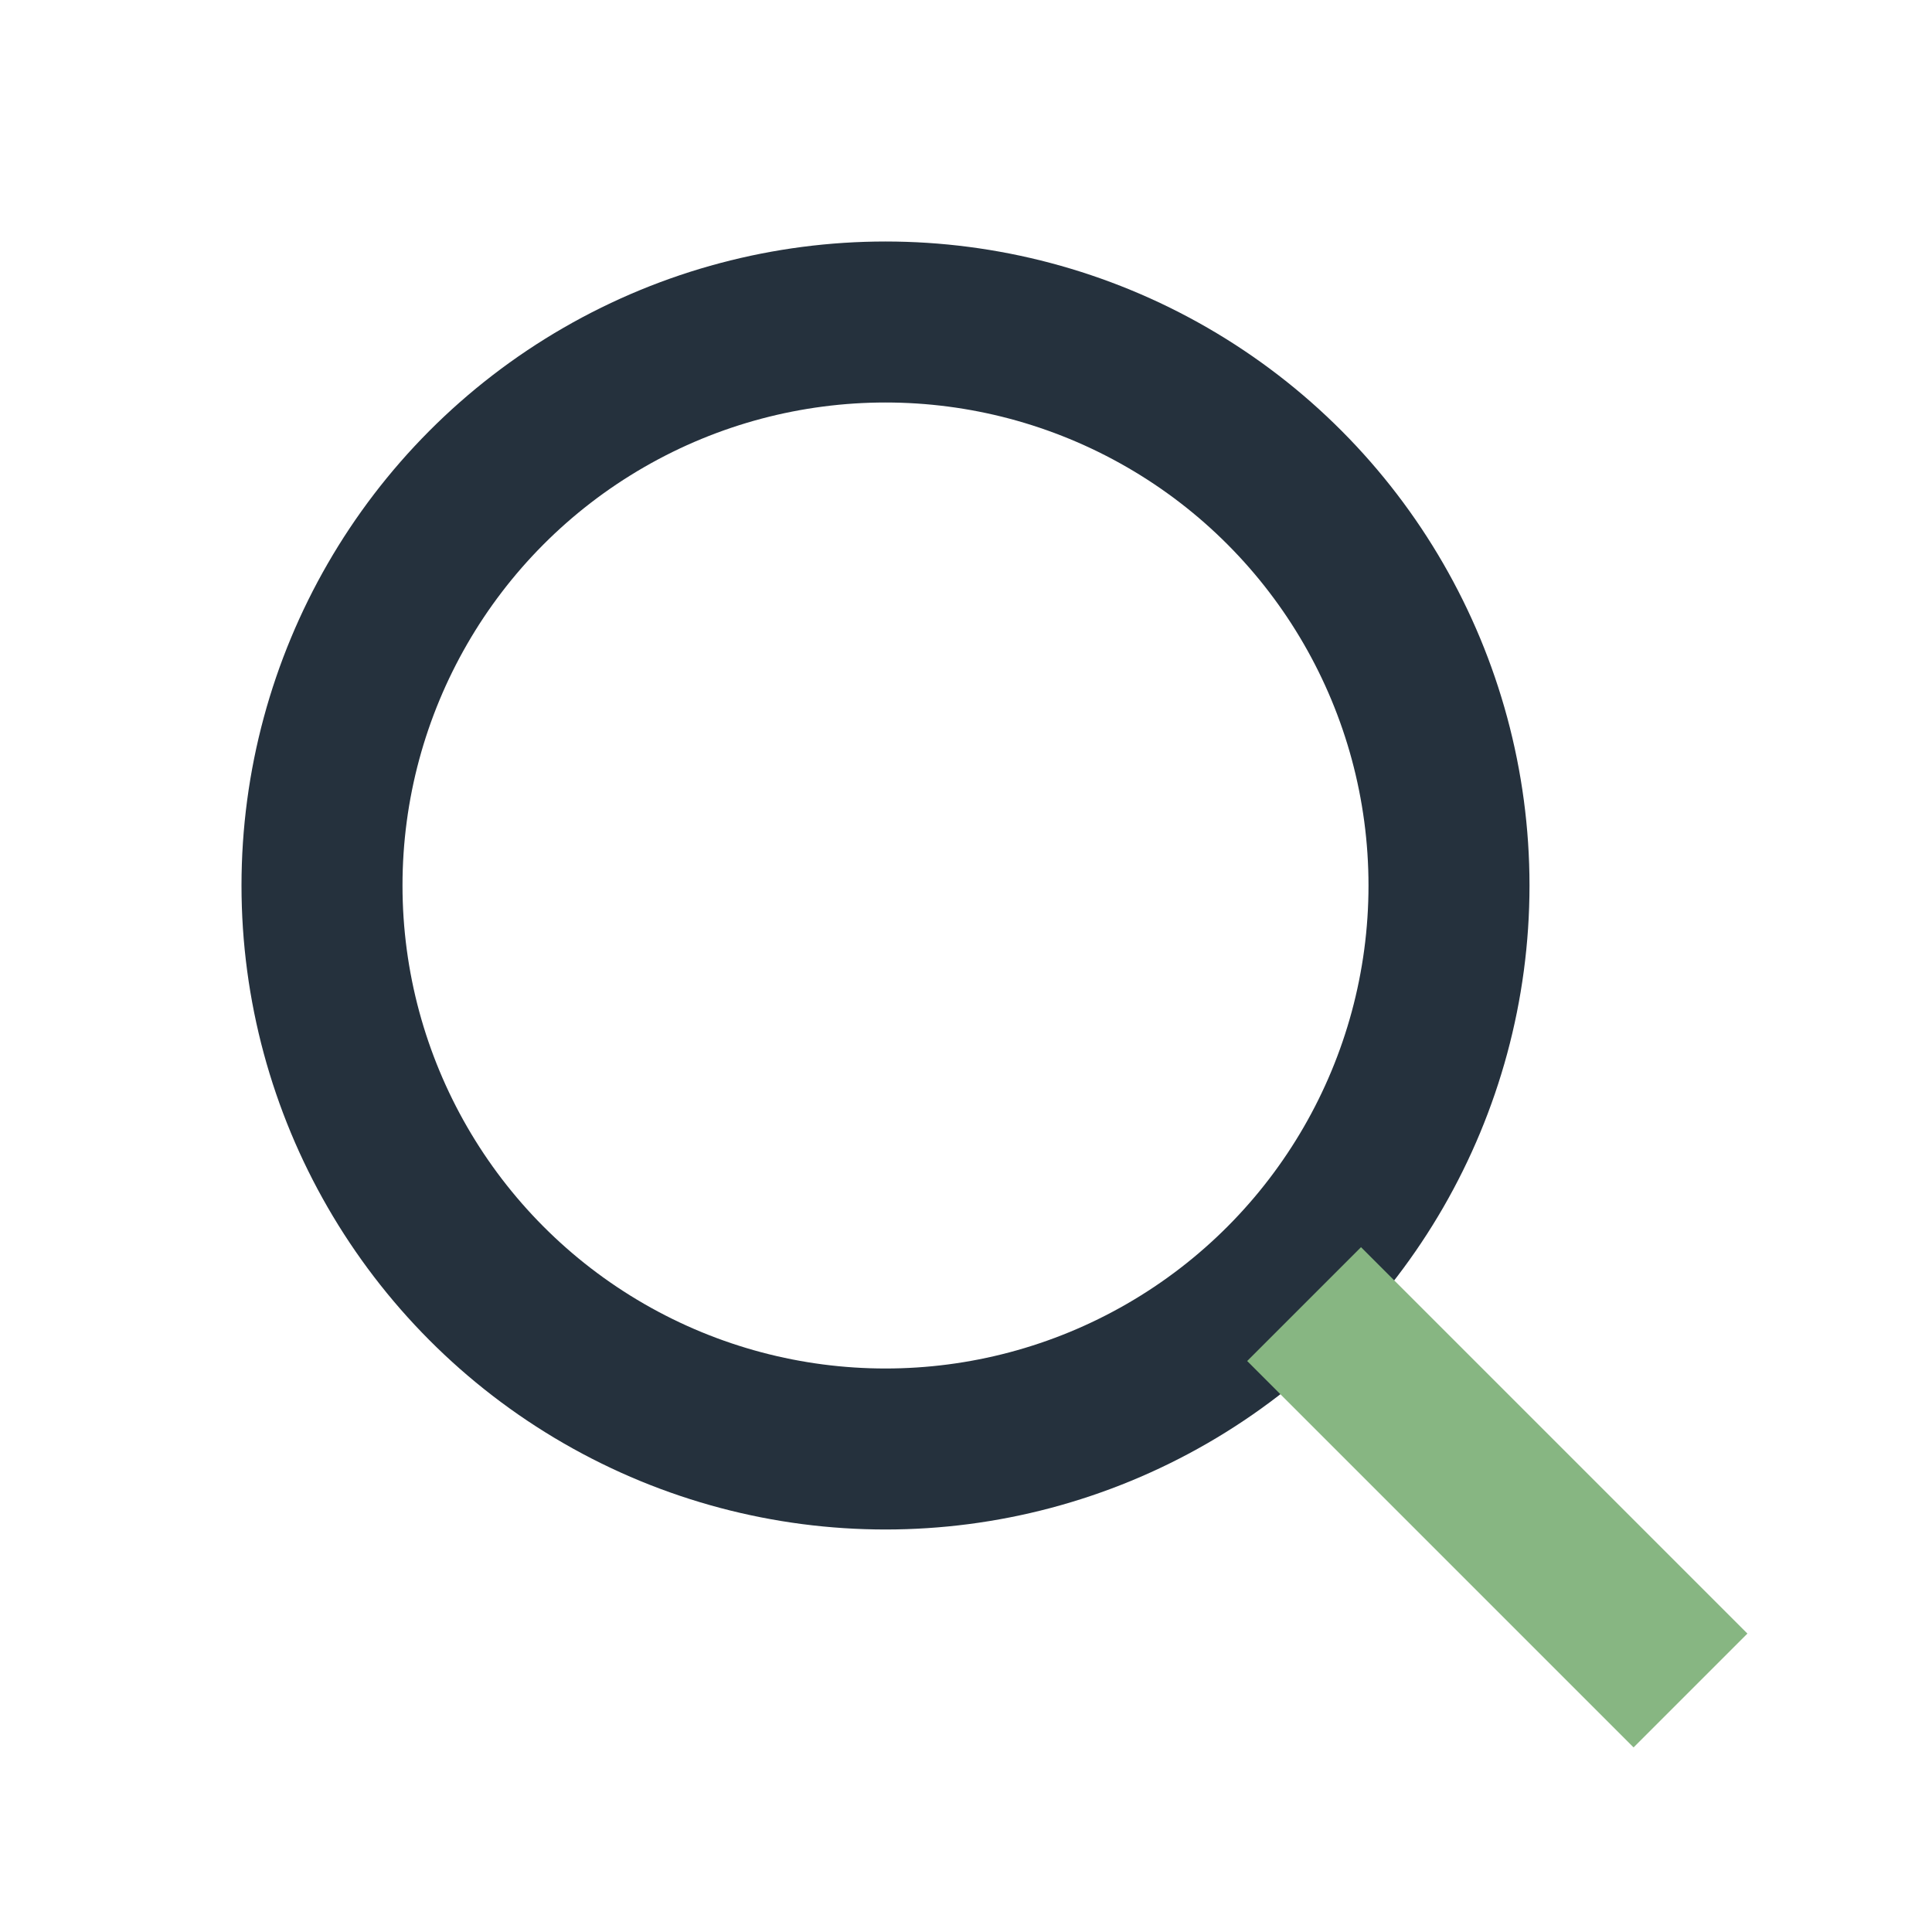
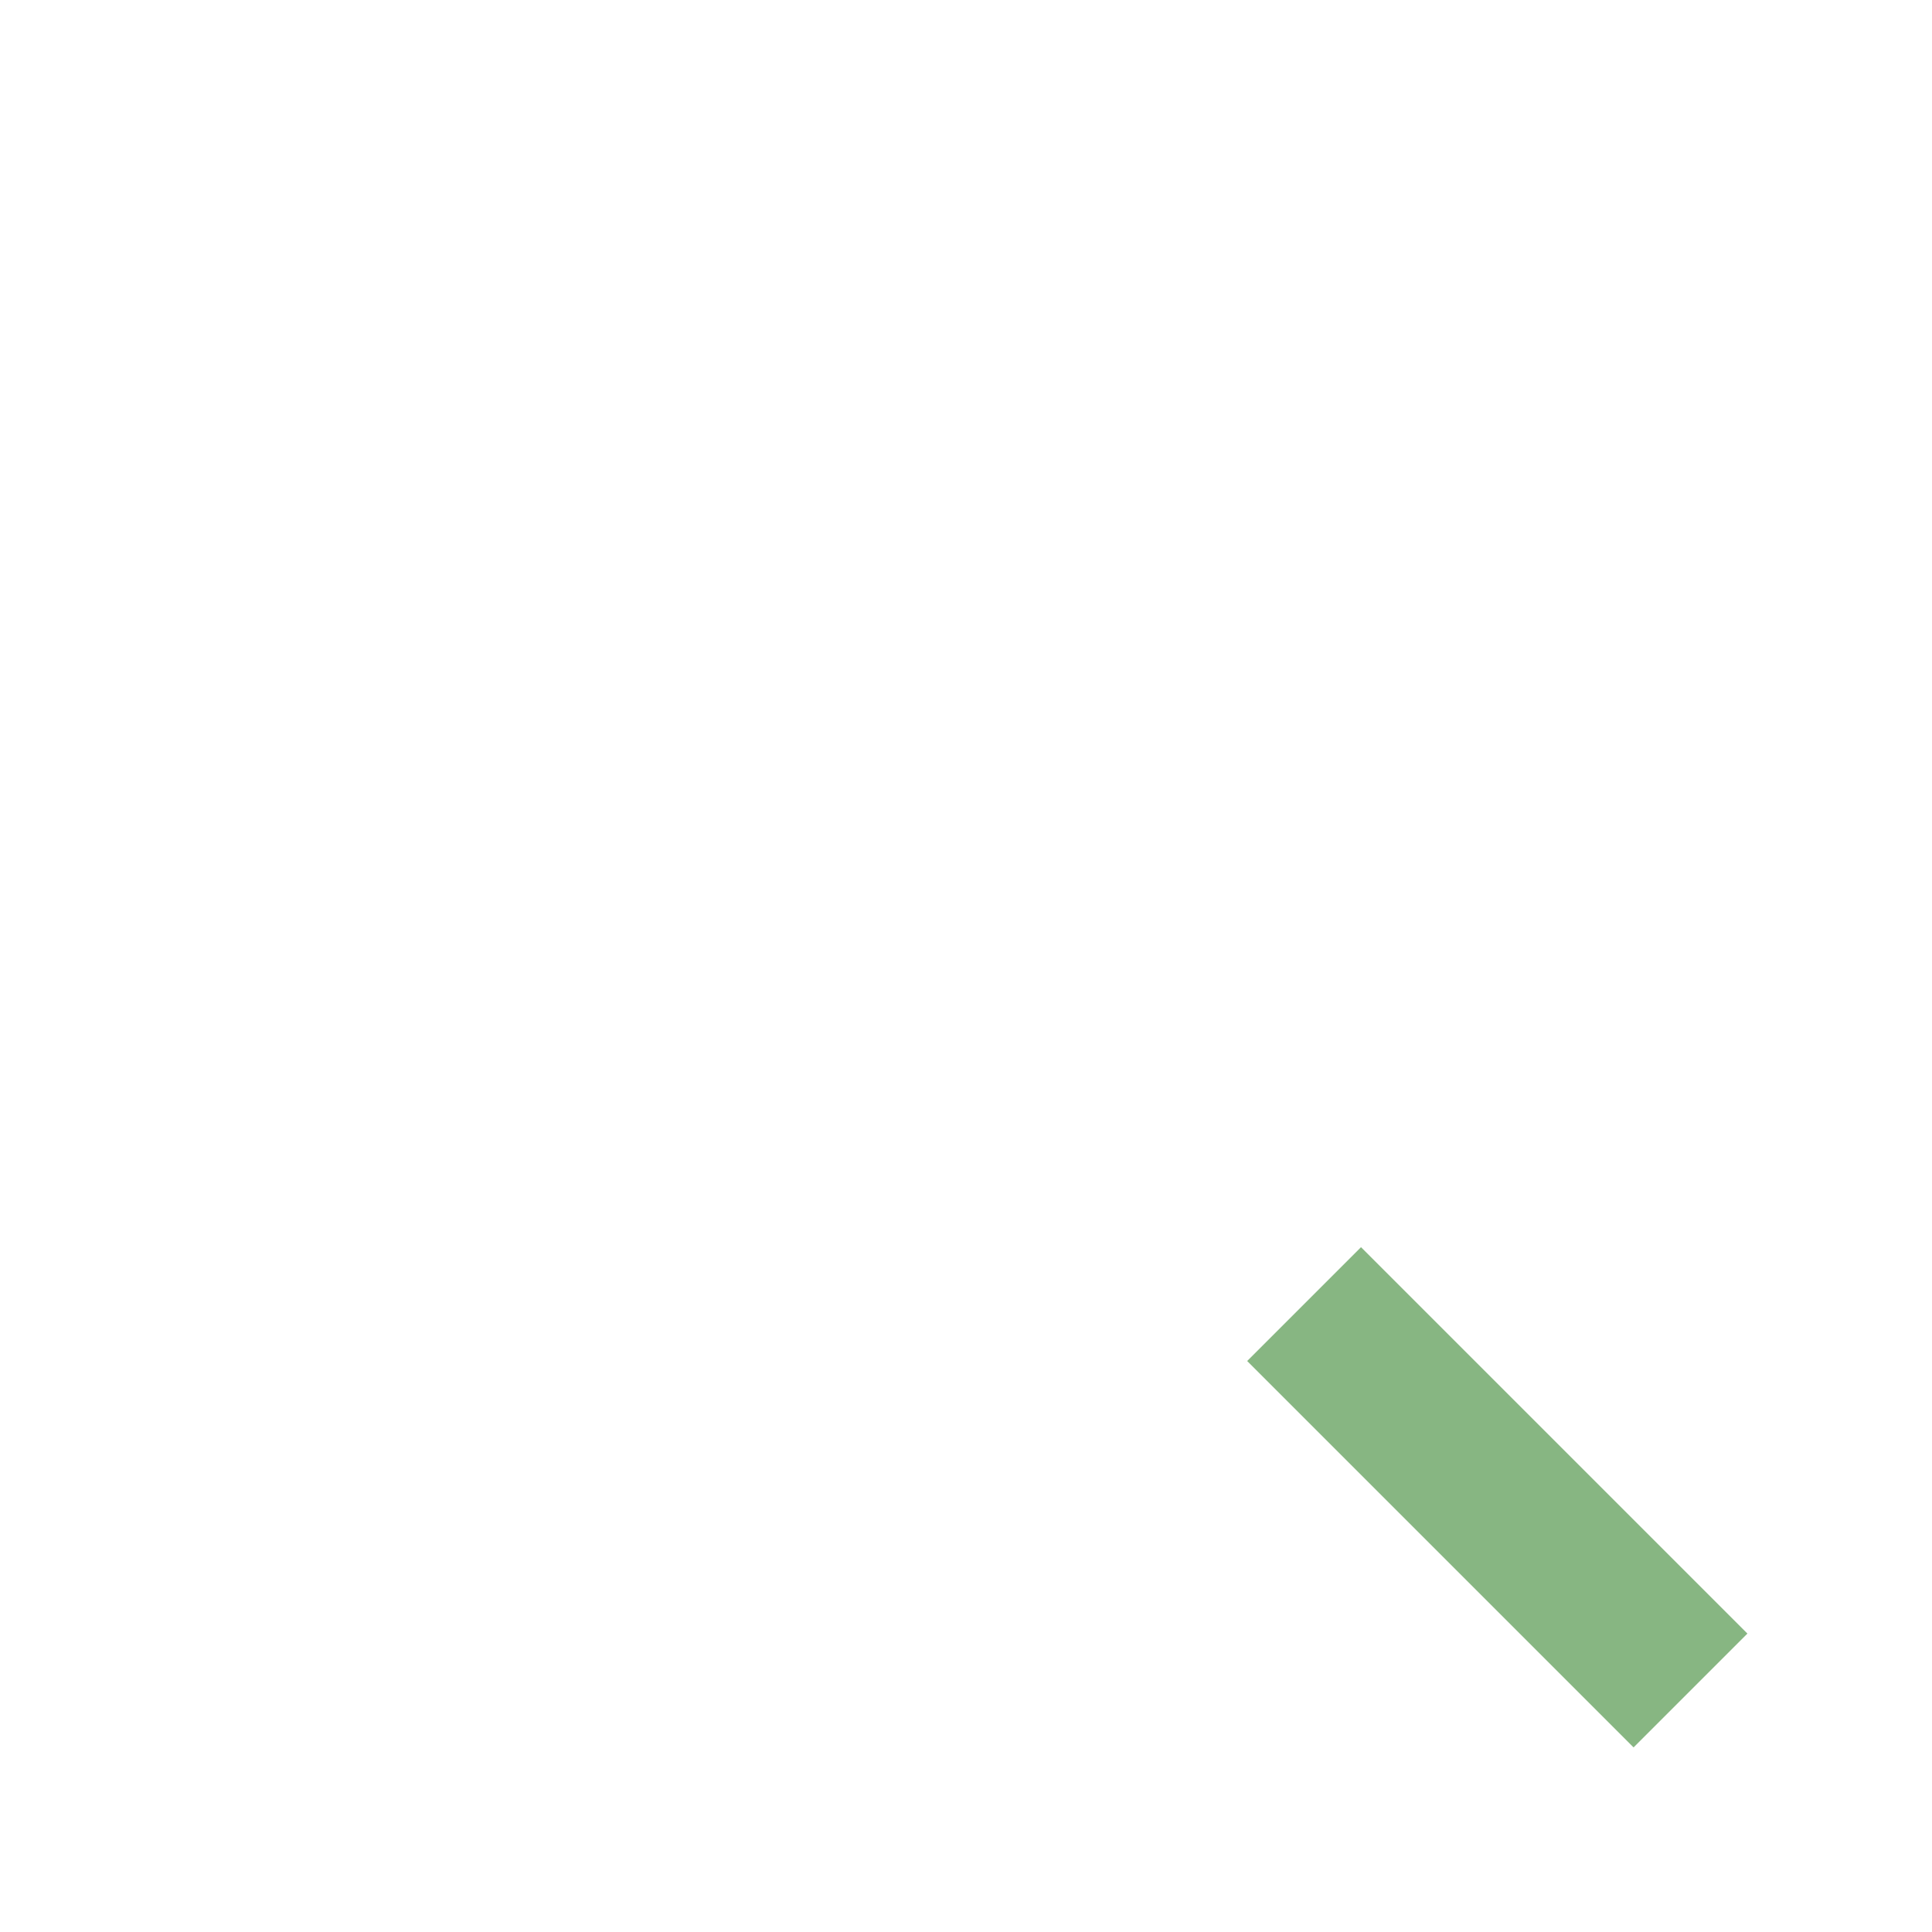
<svg xmlns="http://www.w3.org/2000/svg" width="24" height="24" viewBox="0 0 24 24">
-   <circle cx="11" cy="11" r="7" fill="none" stroke="#25313D" stroke-width="2" />
  <line x1="16.2" y1="16.2" x2="21" y2="21" stroke="#87B682" stroke-width="2" />
</svg>